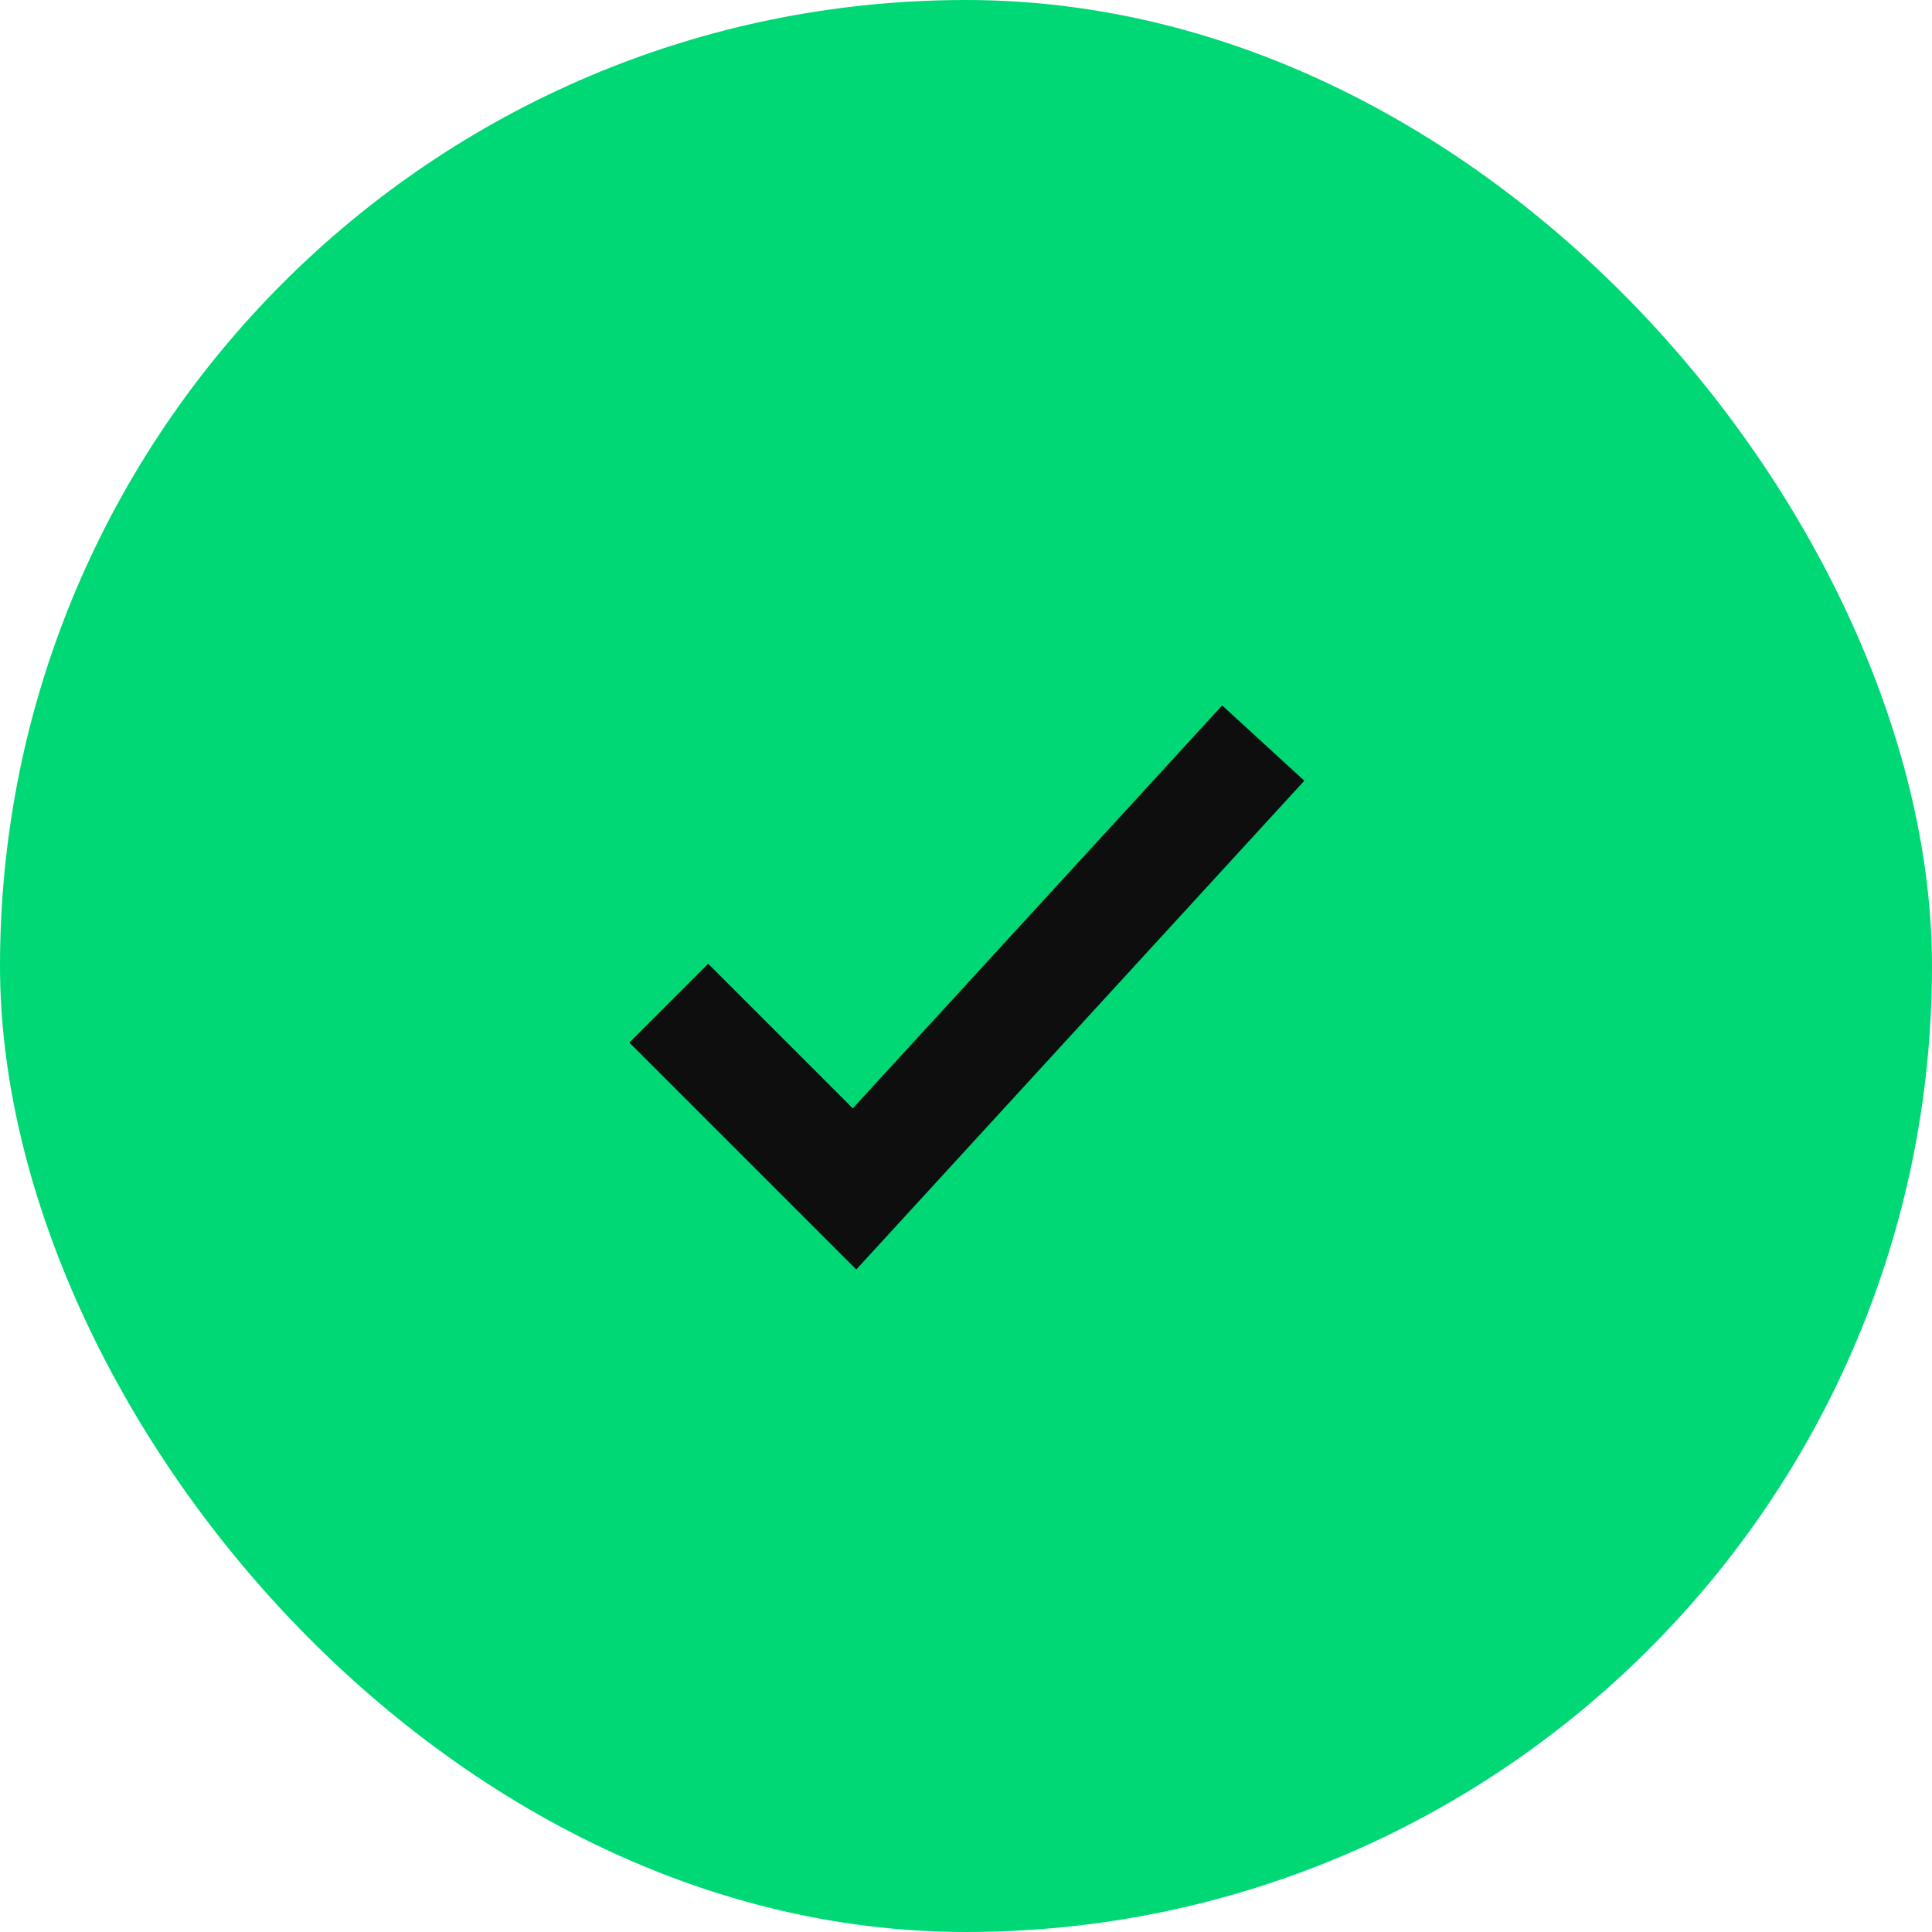
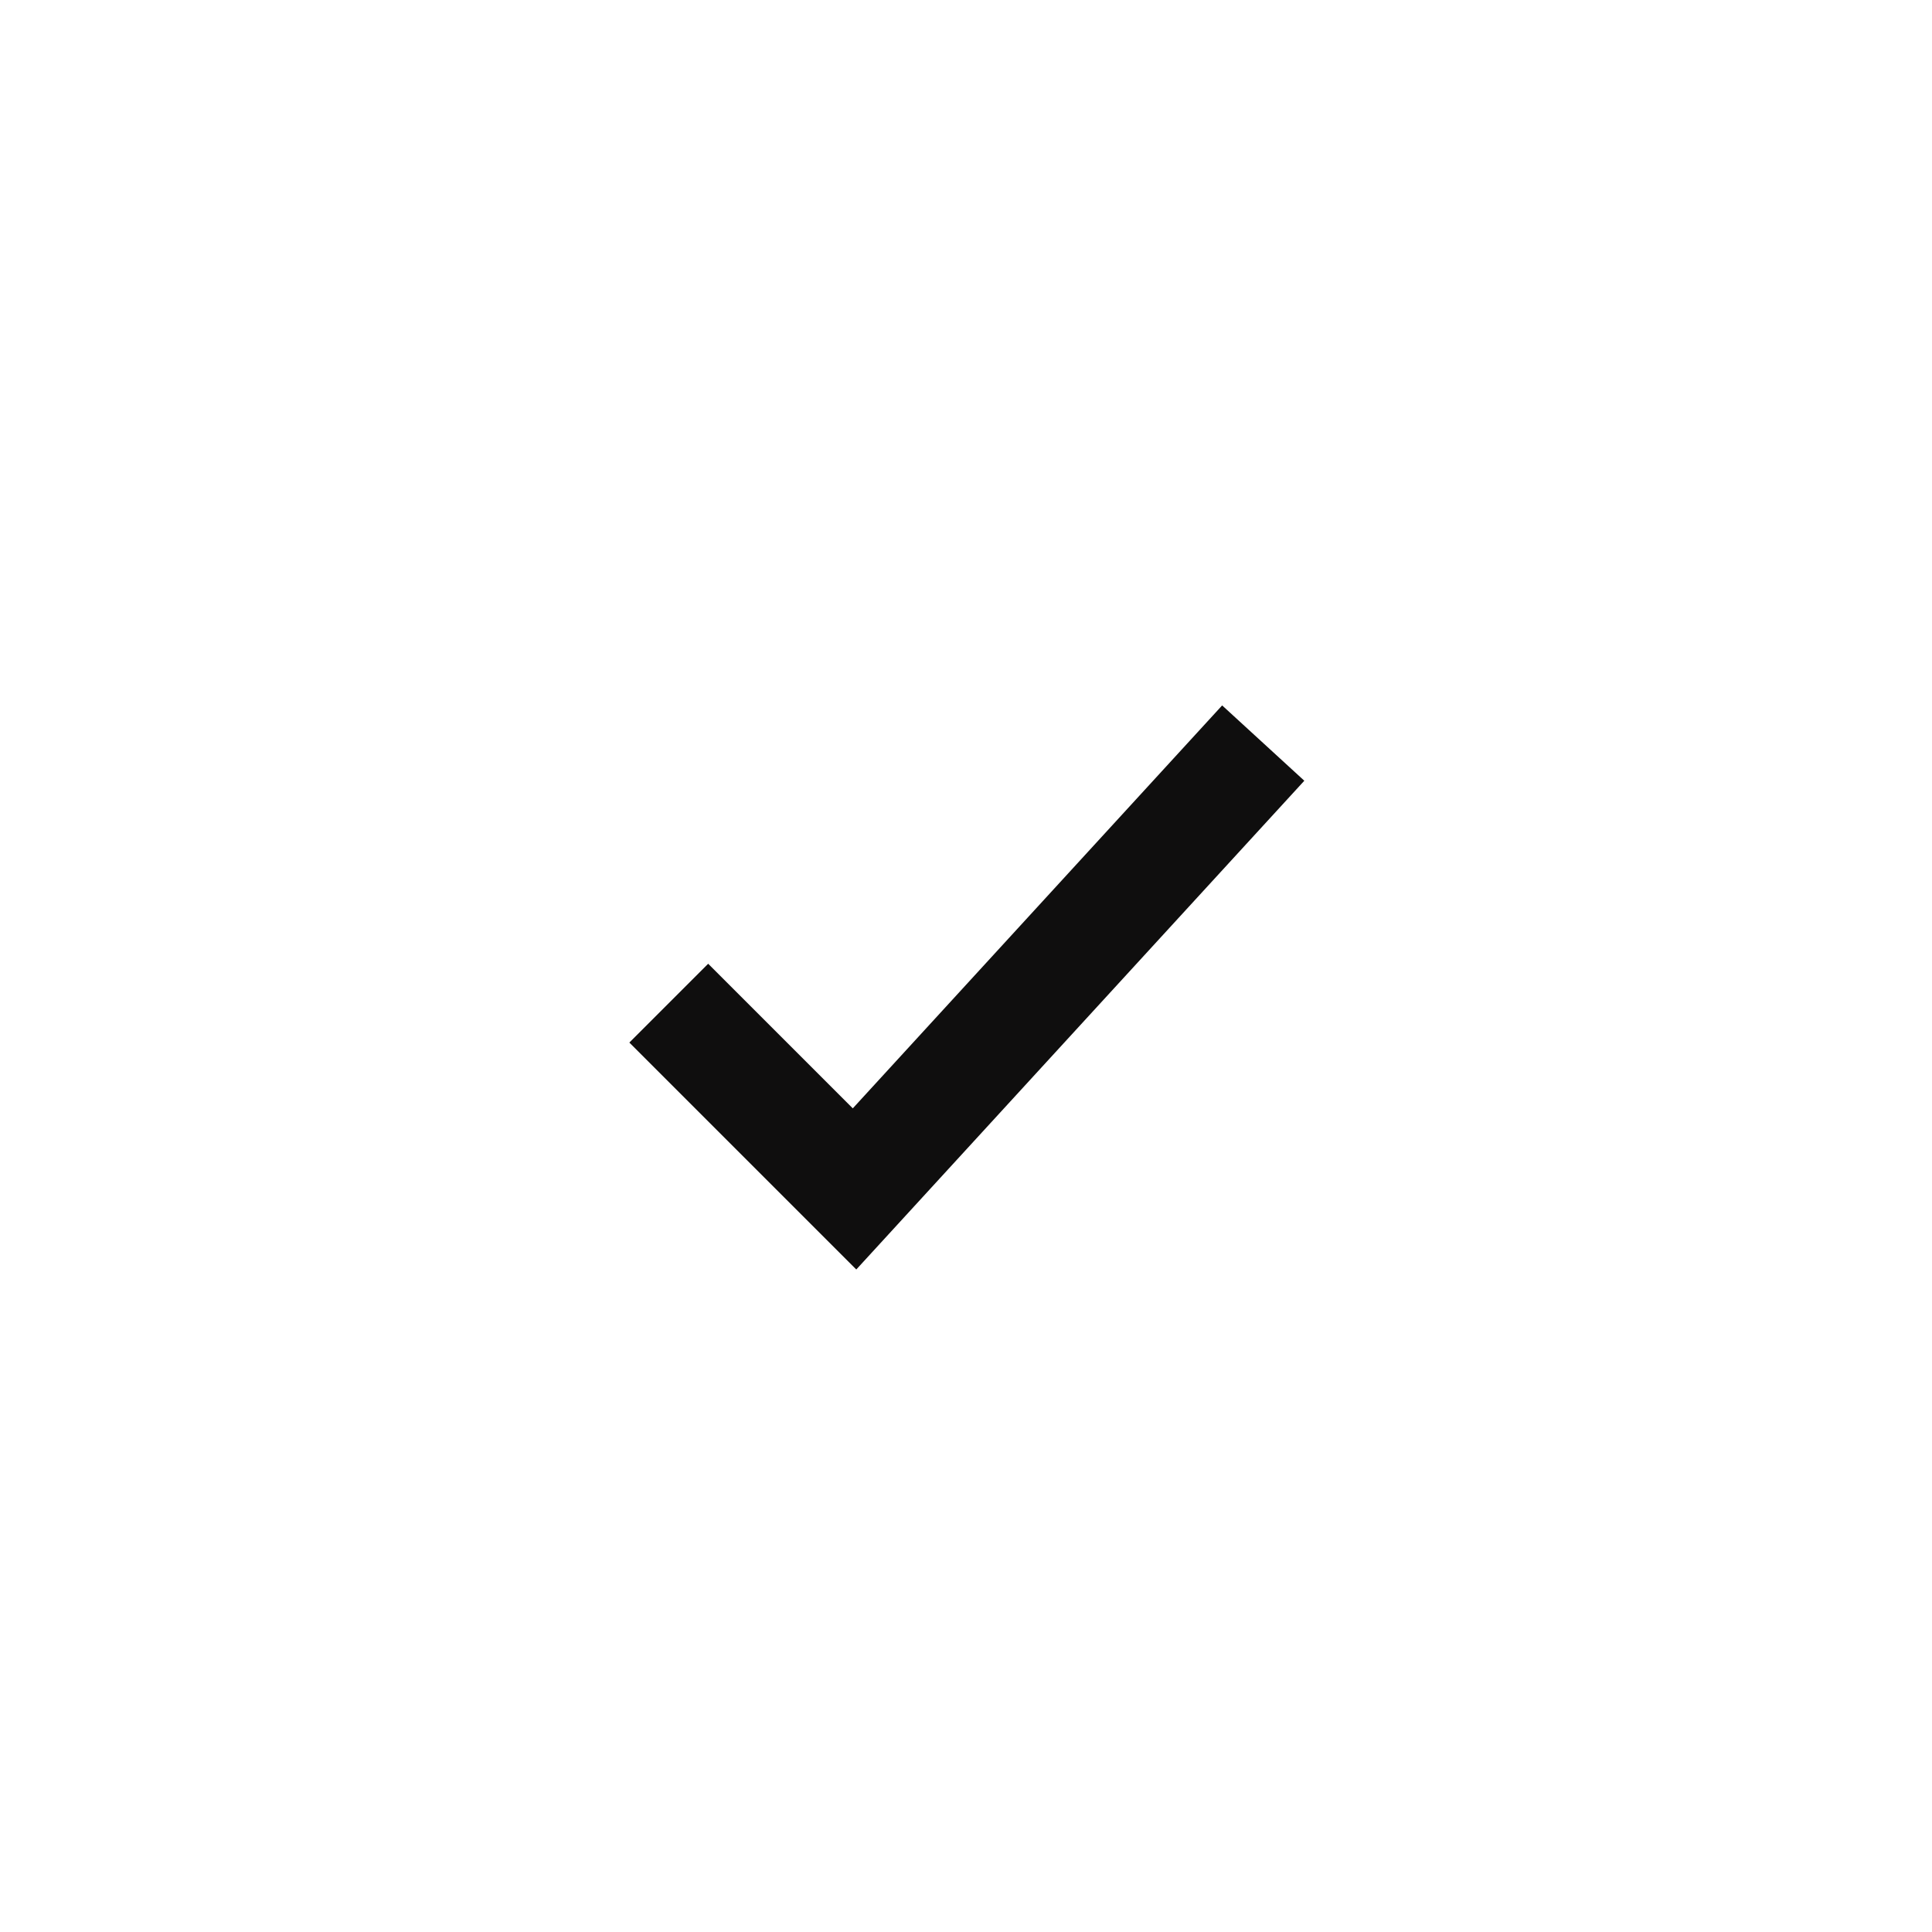
<svg xmlns="http://www.w3.org/2000/svg" width="52px" height="52px" viewBox="0 0 52 52" version="1.1">
  <title>icon-solutions</title>
  <g id="Page-1" stroke="none" stroke-width="1" fill="none" fill-rule="evenodd">
    <g id="solution">
-       <rect id="Rectangle-Copy-6" fill="#00D876" x="0" y="0" width="52" height="52" rx="26" />
      <polyline id="Path-5" stroke="#0F0E0E" stroke-width="3" points="18 27 23 32 34 20" />
    </g>
  </g>
</svg>